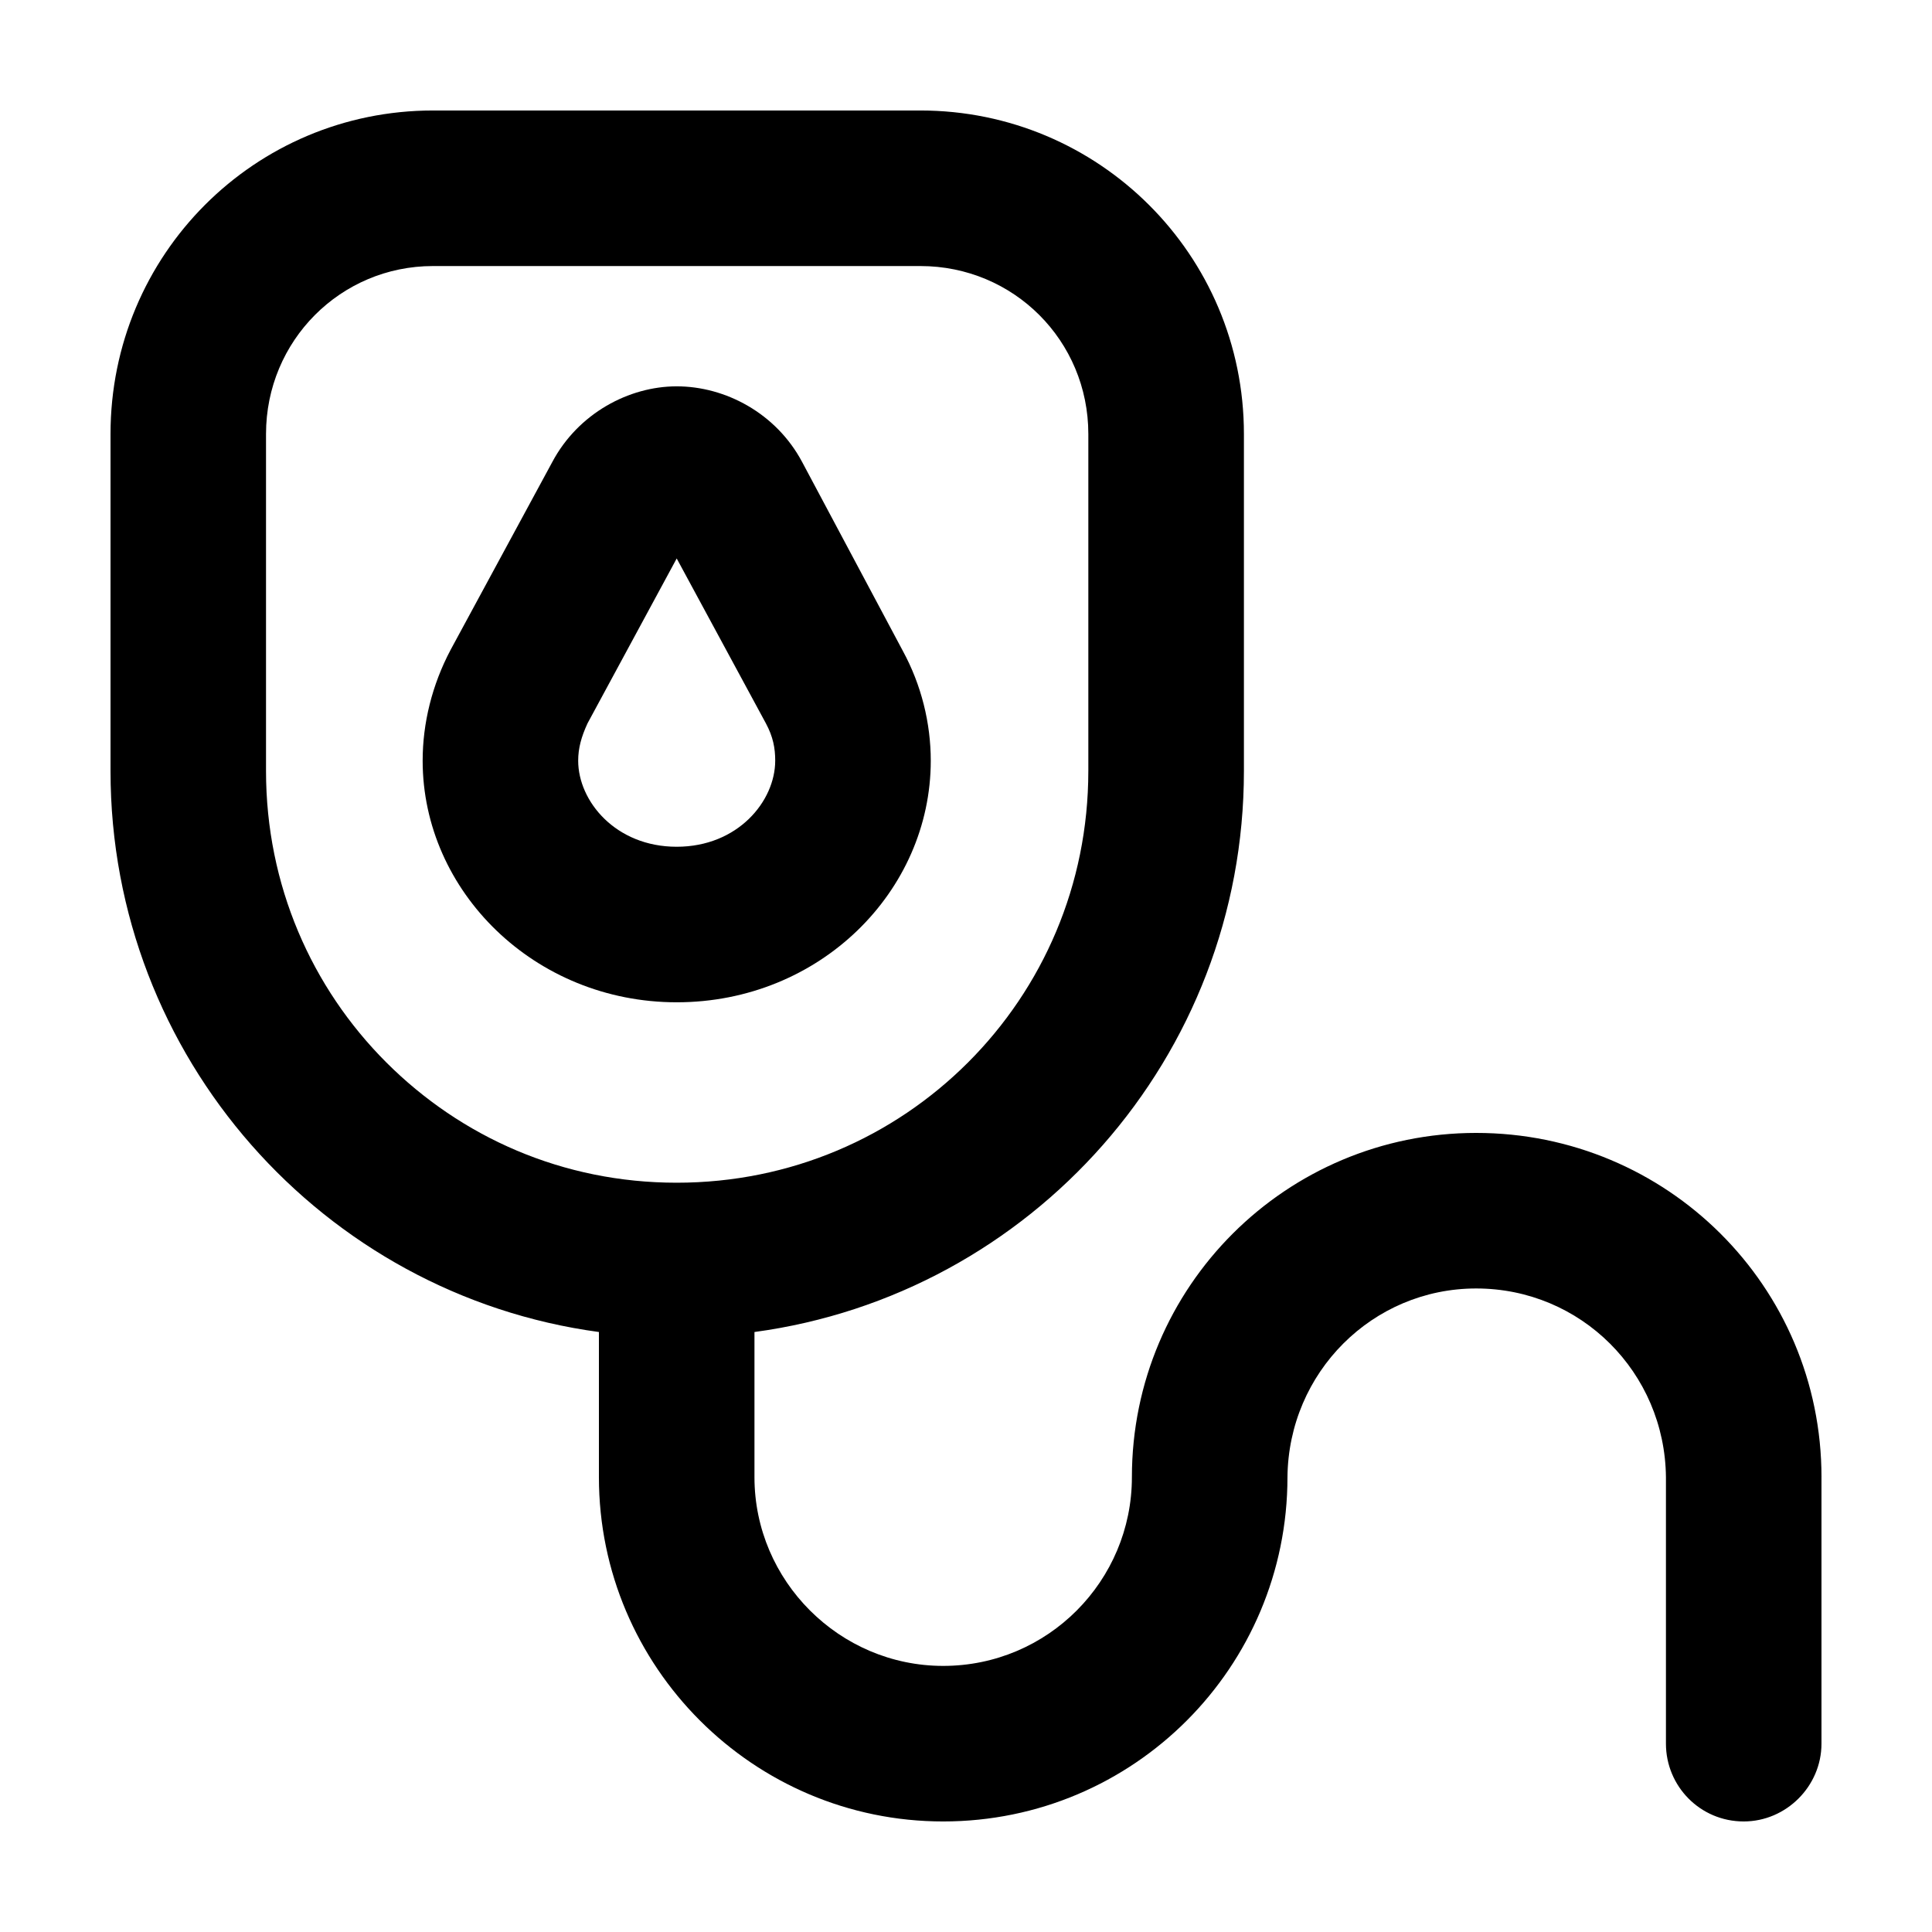
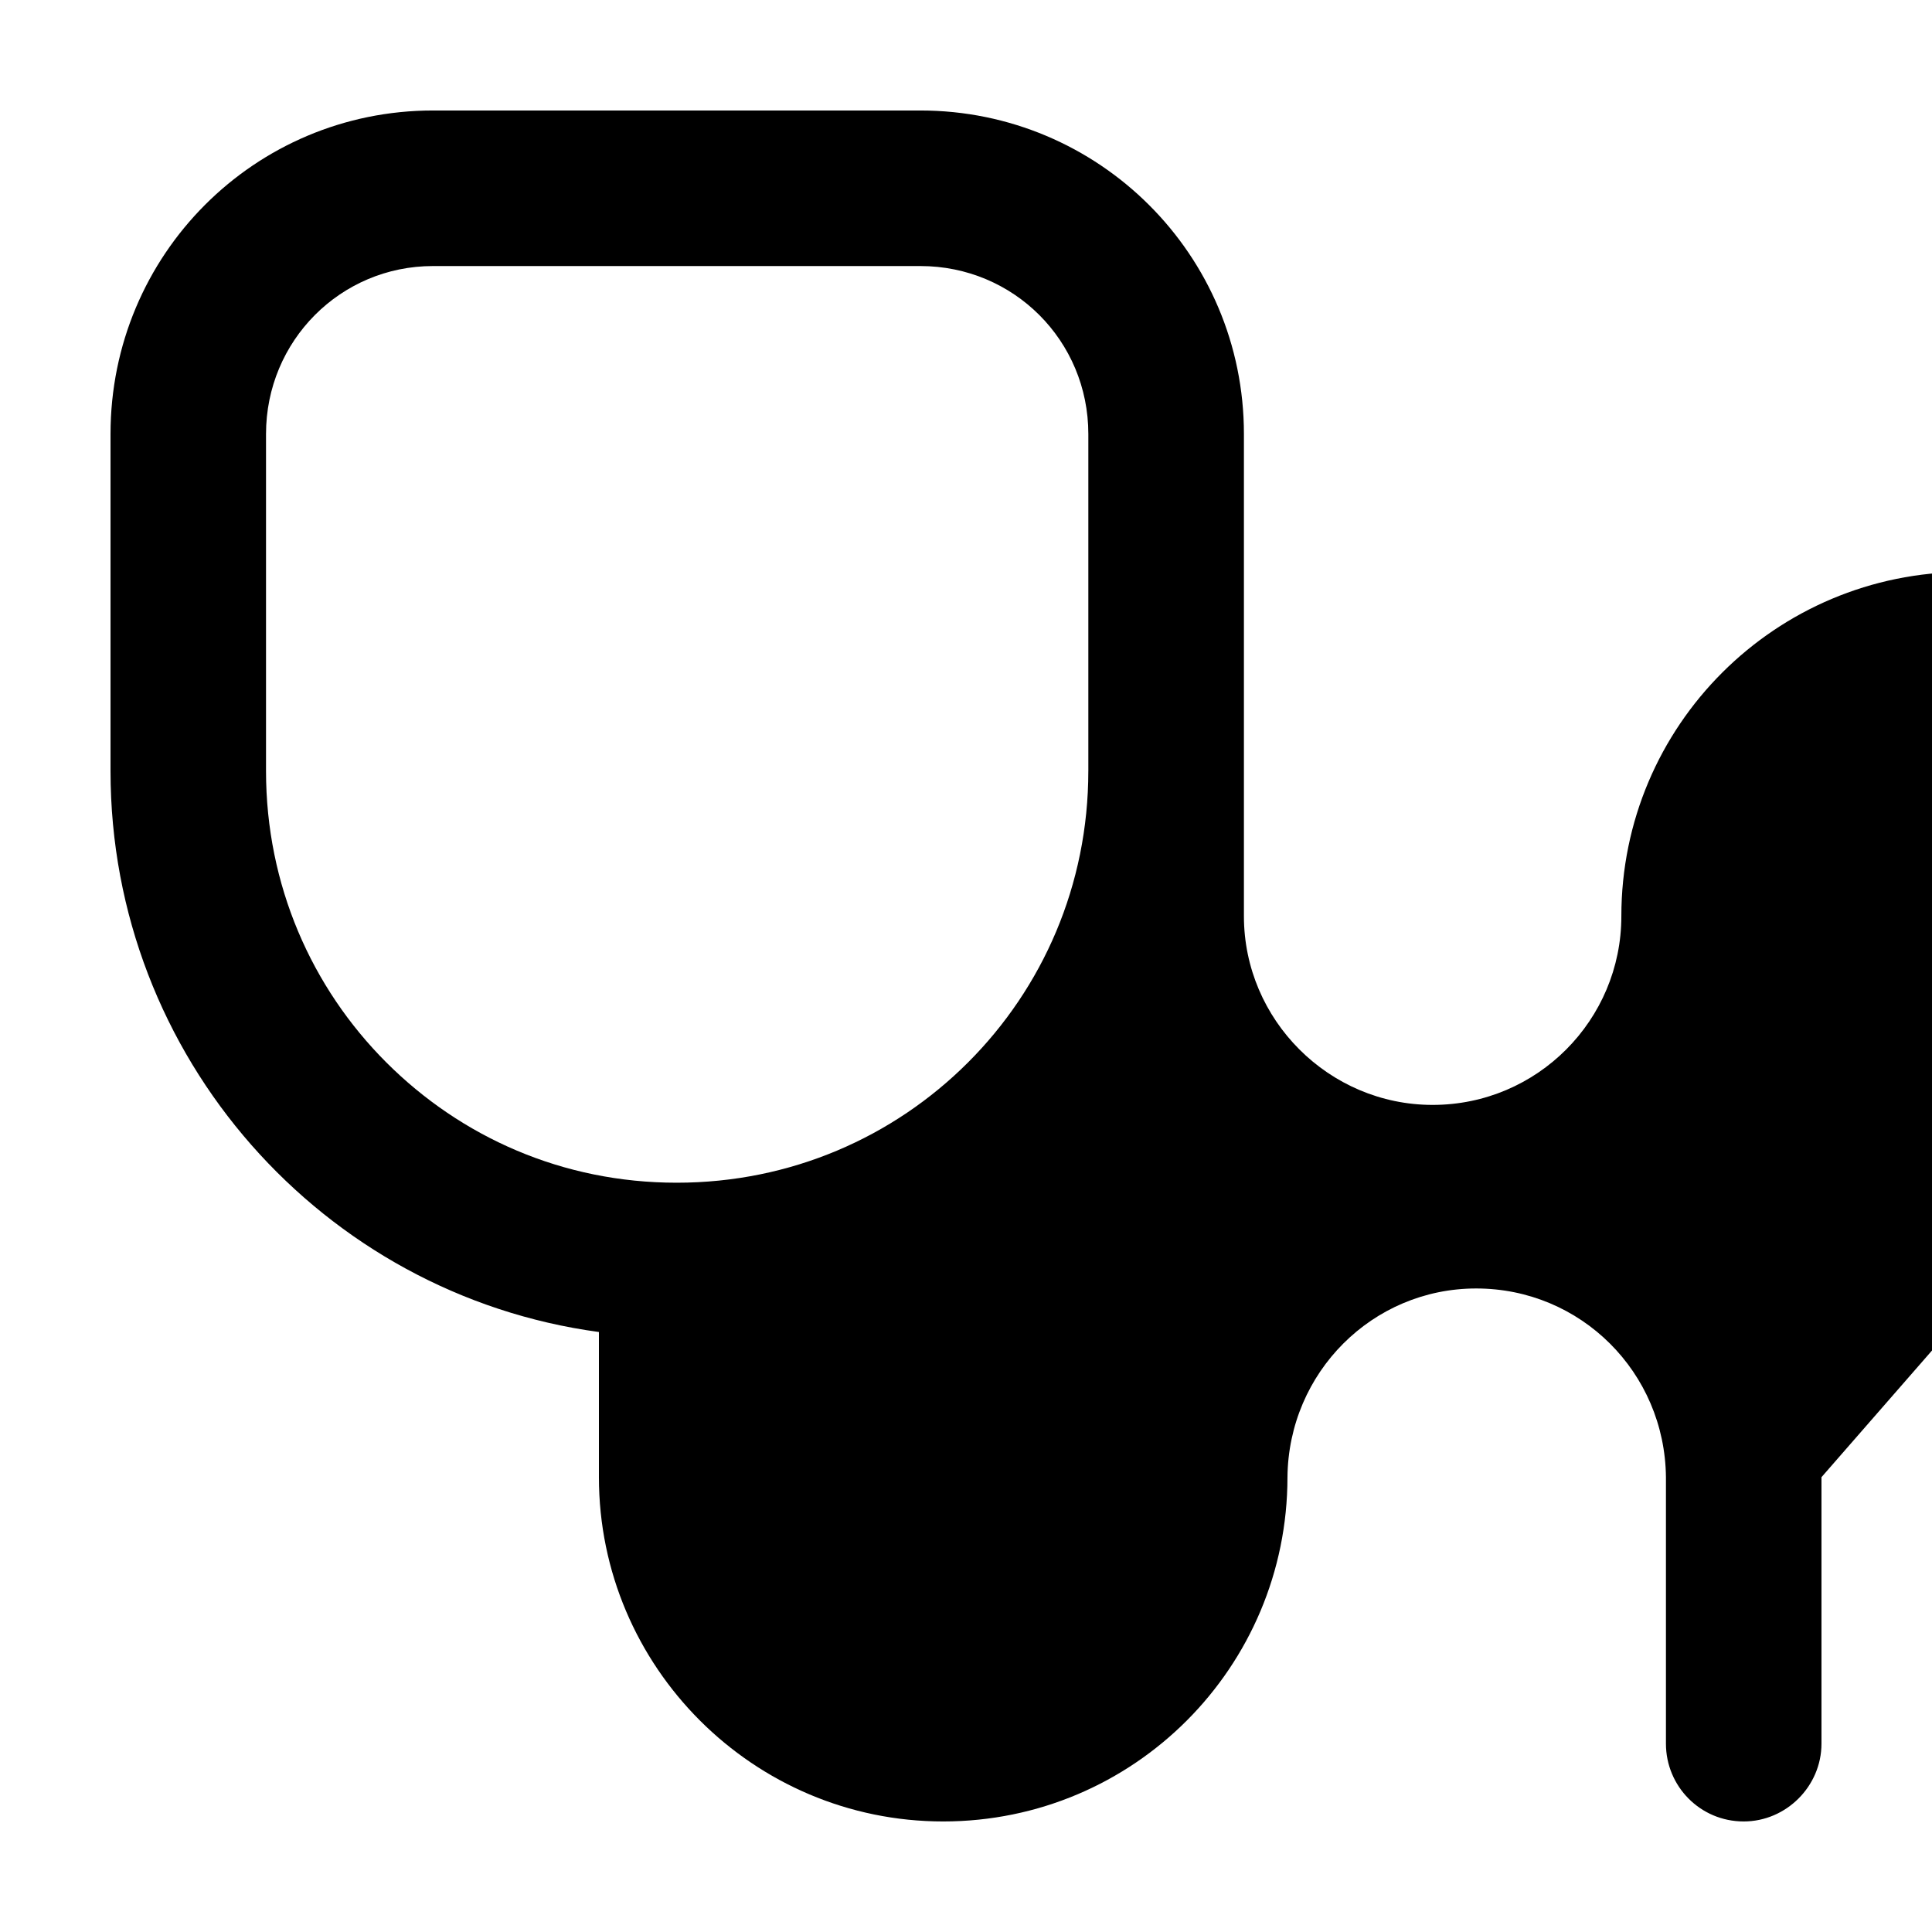
<svg xmlns="http://www.w3.org/2000/svg" fill="#000000" width="800px" height="800px" version="1.1" viewBox="144 144 512 512">
  <g>
-     <path d="m349.44 345.59c0-3.301-0.551-6.324-2.473-9.895l-23.633-43.695-23.633 43.695c-1.652 3.574-2.477 6.598-2.477 9.895 0 10.715 9.895 22.809 26.105 22.809 16.215 0 26.109-12.09 26.109-22.809zm33.801-29.129c4.949 9.07 7.422 19.234 7.422 29.129 0 34.625-29.402 64.027-67.328 64.027-37.648 0-67.328-29.402-67.328-64.027 0-9.895 2.473-20.062 7.422-29.402l26.93-49.742c6.871-12.918 20.332-20.062 32.973-20.062 12.918 0 26.379 7.144 33.25 20.062z" />
-     <path d="m432.42 348.33v-89.309c0-24.73-19.785-44.516-44.516-44.516h-129.16c-24.461 0-44.246 19.785-44.246 44.516v89.309c0 30.23 12.09 57.434 31.875 77.219 19.789 19.785 46.723 31.883 76.949 31.883 30.23 0 57.434-12.09 77.219-31.875s31.875-46.996 31.875-77.227zm194.29 187.14v70.625c0 11.266-9.344 20.609-20.609 20.609-11.543 0-20.609-9.344-20.609-20.609v-70.625c-0.277-27.754-22.535-50.012-50.289-50.012-27.484 0-49.742 22.258-50.012 50.012-0.004 50.293-40.676 91.234-91.238 91.234-50.289 0-91.234-40.945-91.234-91.234v-38.473c-73.098-9.891-129.43-72.824-129.43-148.67v-89.309c0-47.539 38.199-85.738 85.465-85.738h129.16c47.266 0 85.738 38.199 85.738 85.738v89.309c0 75.848-56.336 138.77-129.71 148.67v38.473c0 27.484 22.535 50.012 50.012 50.012 27.754 0 50.012-22.535 50.012-50.012 0-50.562 40.945-91.234 91.234-91.234 50.574 0.004 91.516 40.676 91.516 91.238z" />
+     <path d="m432.42 348.33v-89.309c0-24.73-19.785-44.516-44.516-44.516h-129.16c-24.461 0-44.246 19.785-44.246 44.516v89.309c0 30.23 12.09 57.434 31.875 77.219 19.789 19.785 46.723 31.883 76.949 31.883 30.23 0 57.434-12.09 77.219-31.875s31.875-46.996 31.875-77.227zm194.29 187.14v70.625c0 11.266-9.344 20.609-20.609 20.609-11.543 0-20.609-9.344-20.609-20.609v-70.625c-0.277-27.754-22.535-50.012-50.289-50.012-27.484 0-49.742 22.258-50.012 50.012-0.004 50.293-40.676 91.234-91.238 91.234-50.289 0-91.234-40.945-91.234-91.234v-38.473c-73.098-9.891-129.43-72.824-129.43-148.67v-89.309c0-47.539 38.199-85.738 85.465-85.738h129.16c47.266 0 85.738 38.199 85.738 85.738v89.309v38.473c0 27.484 22.535 50.012 50.012 50.012 27.754 0 50.012-22.535 50.012-50.012 0-50.562 40.945-91.234 91.234-91.234 50.574 0.004 91.516 40.676 91.516 91.238z" />
  </g>
</svg>